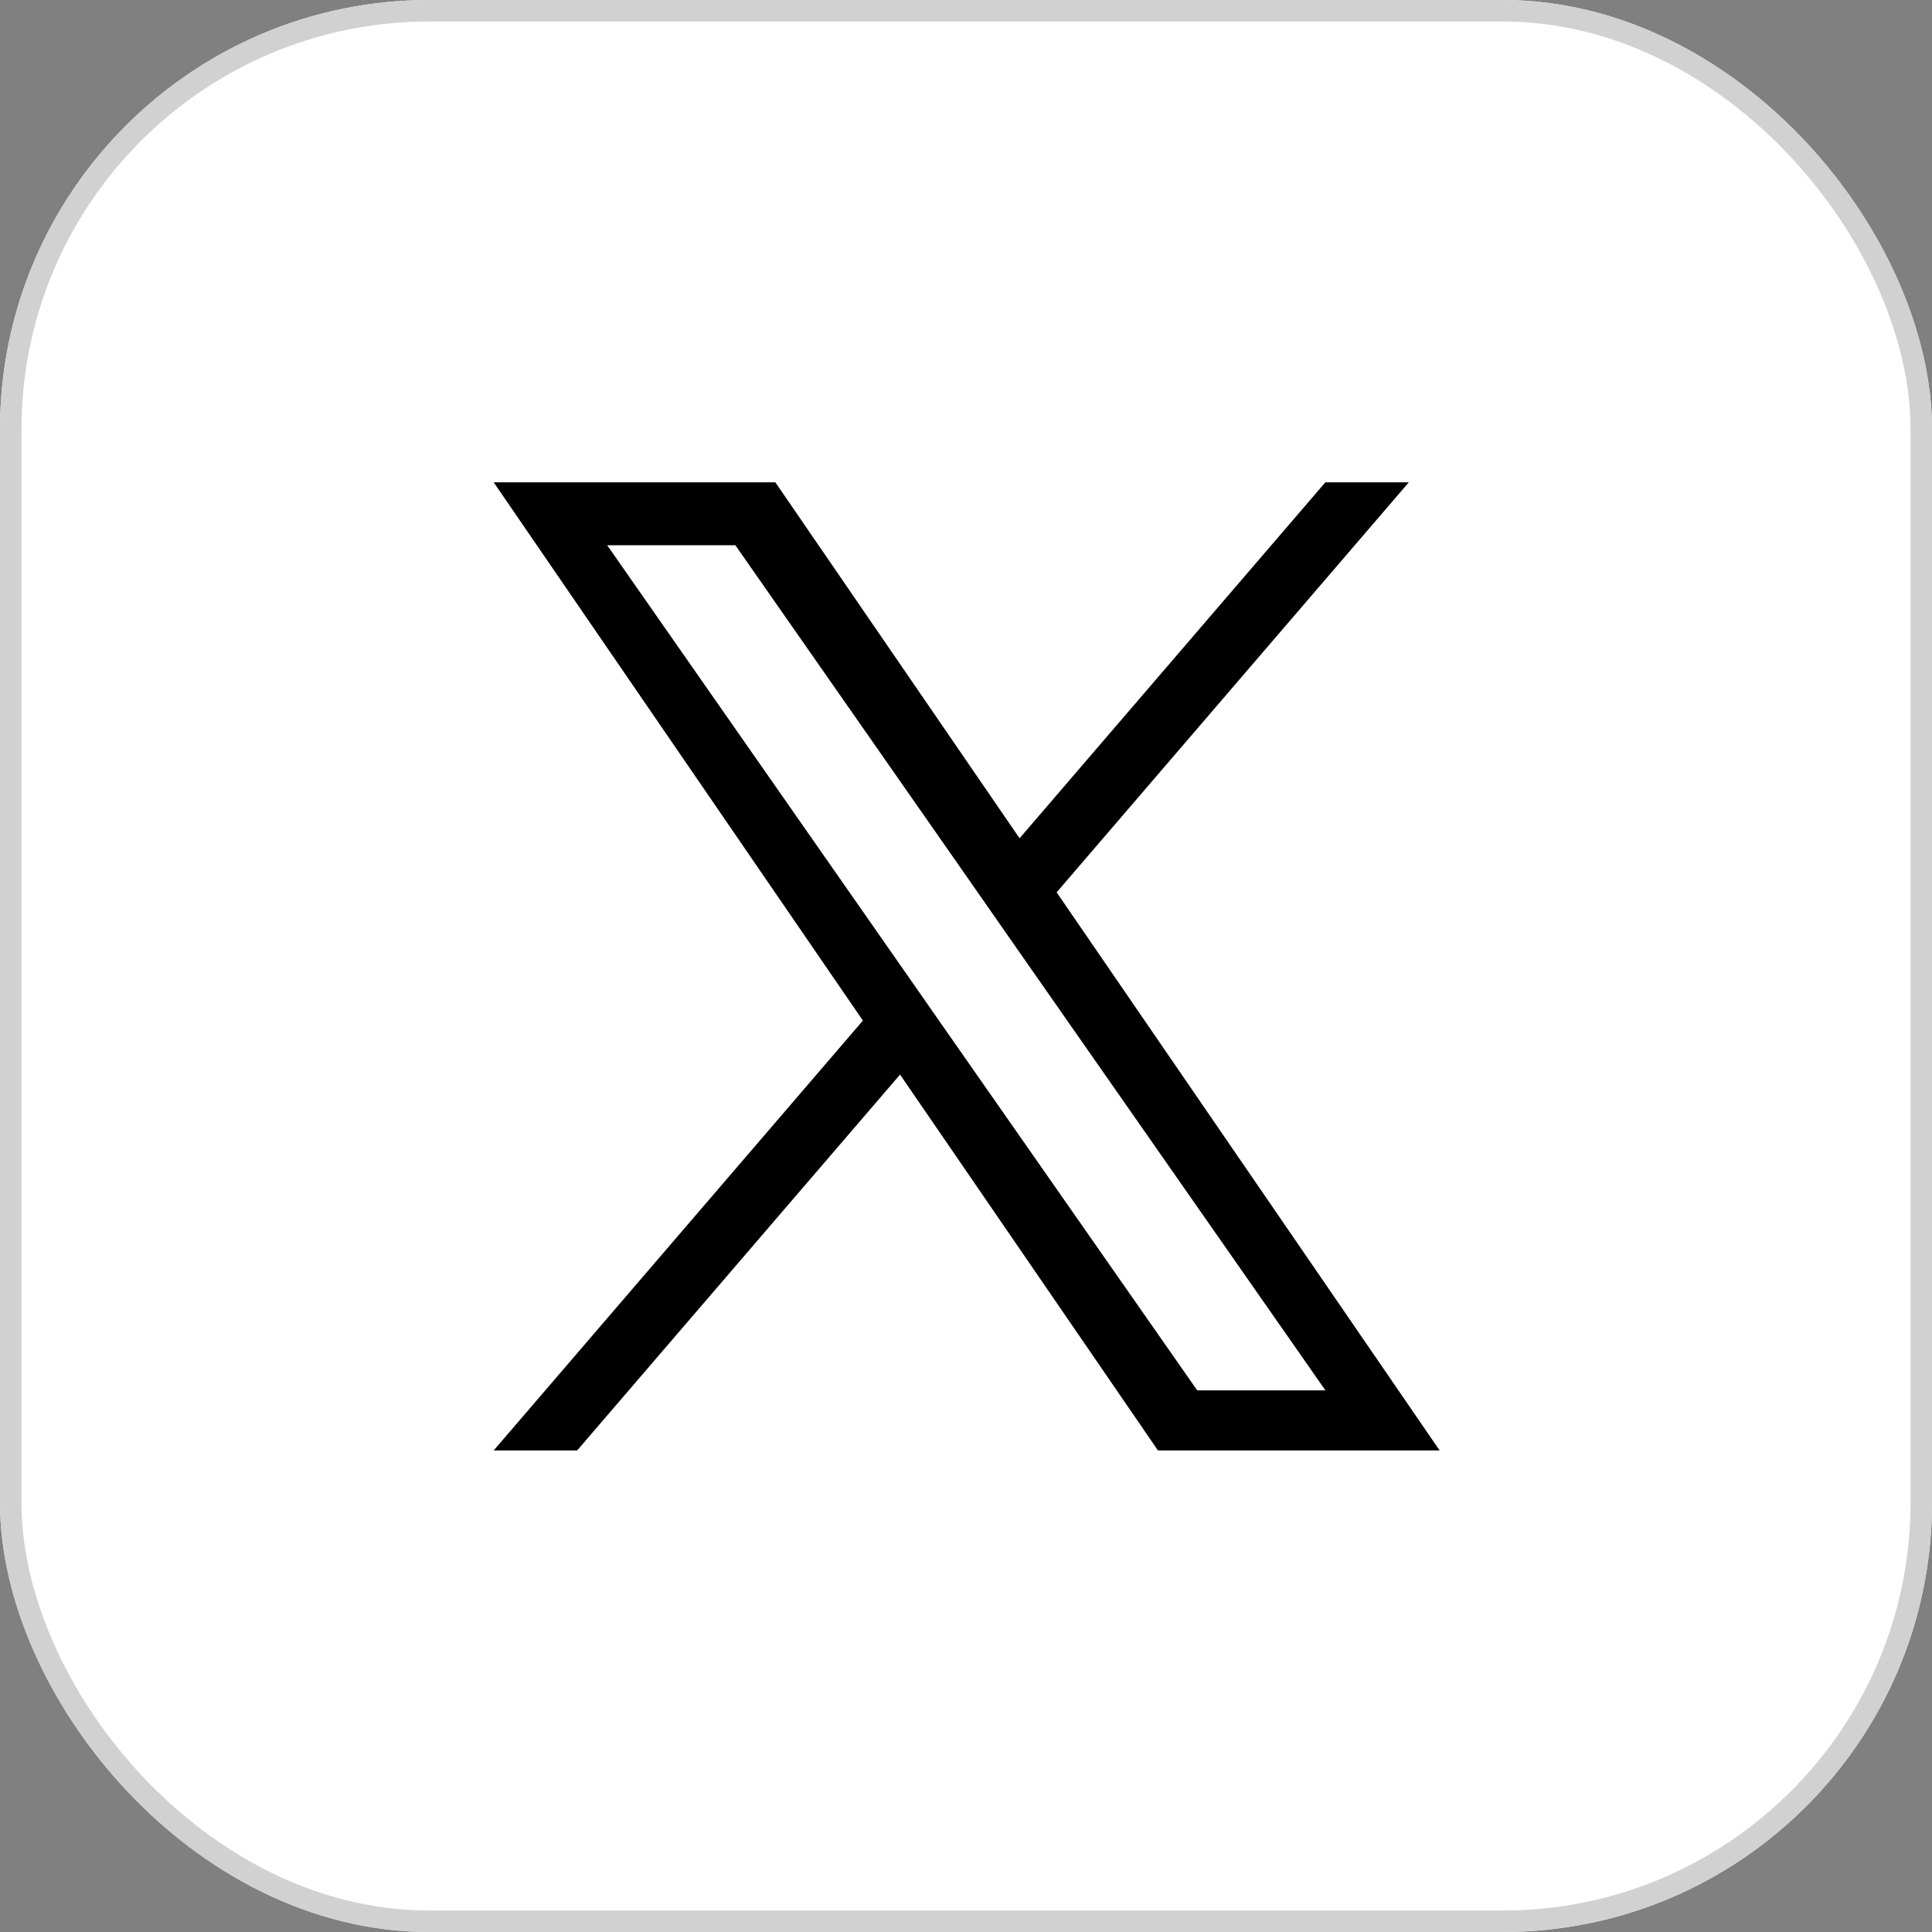
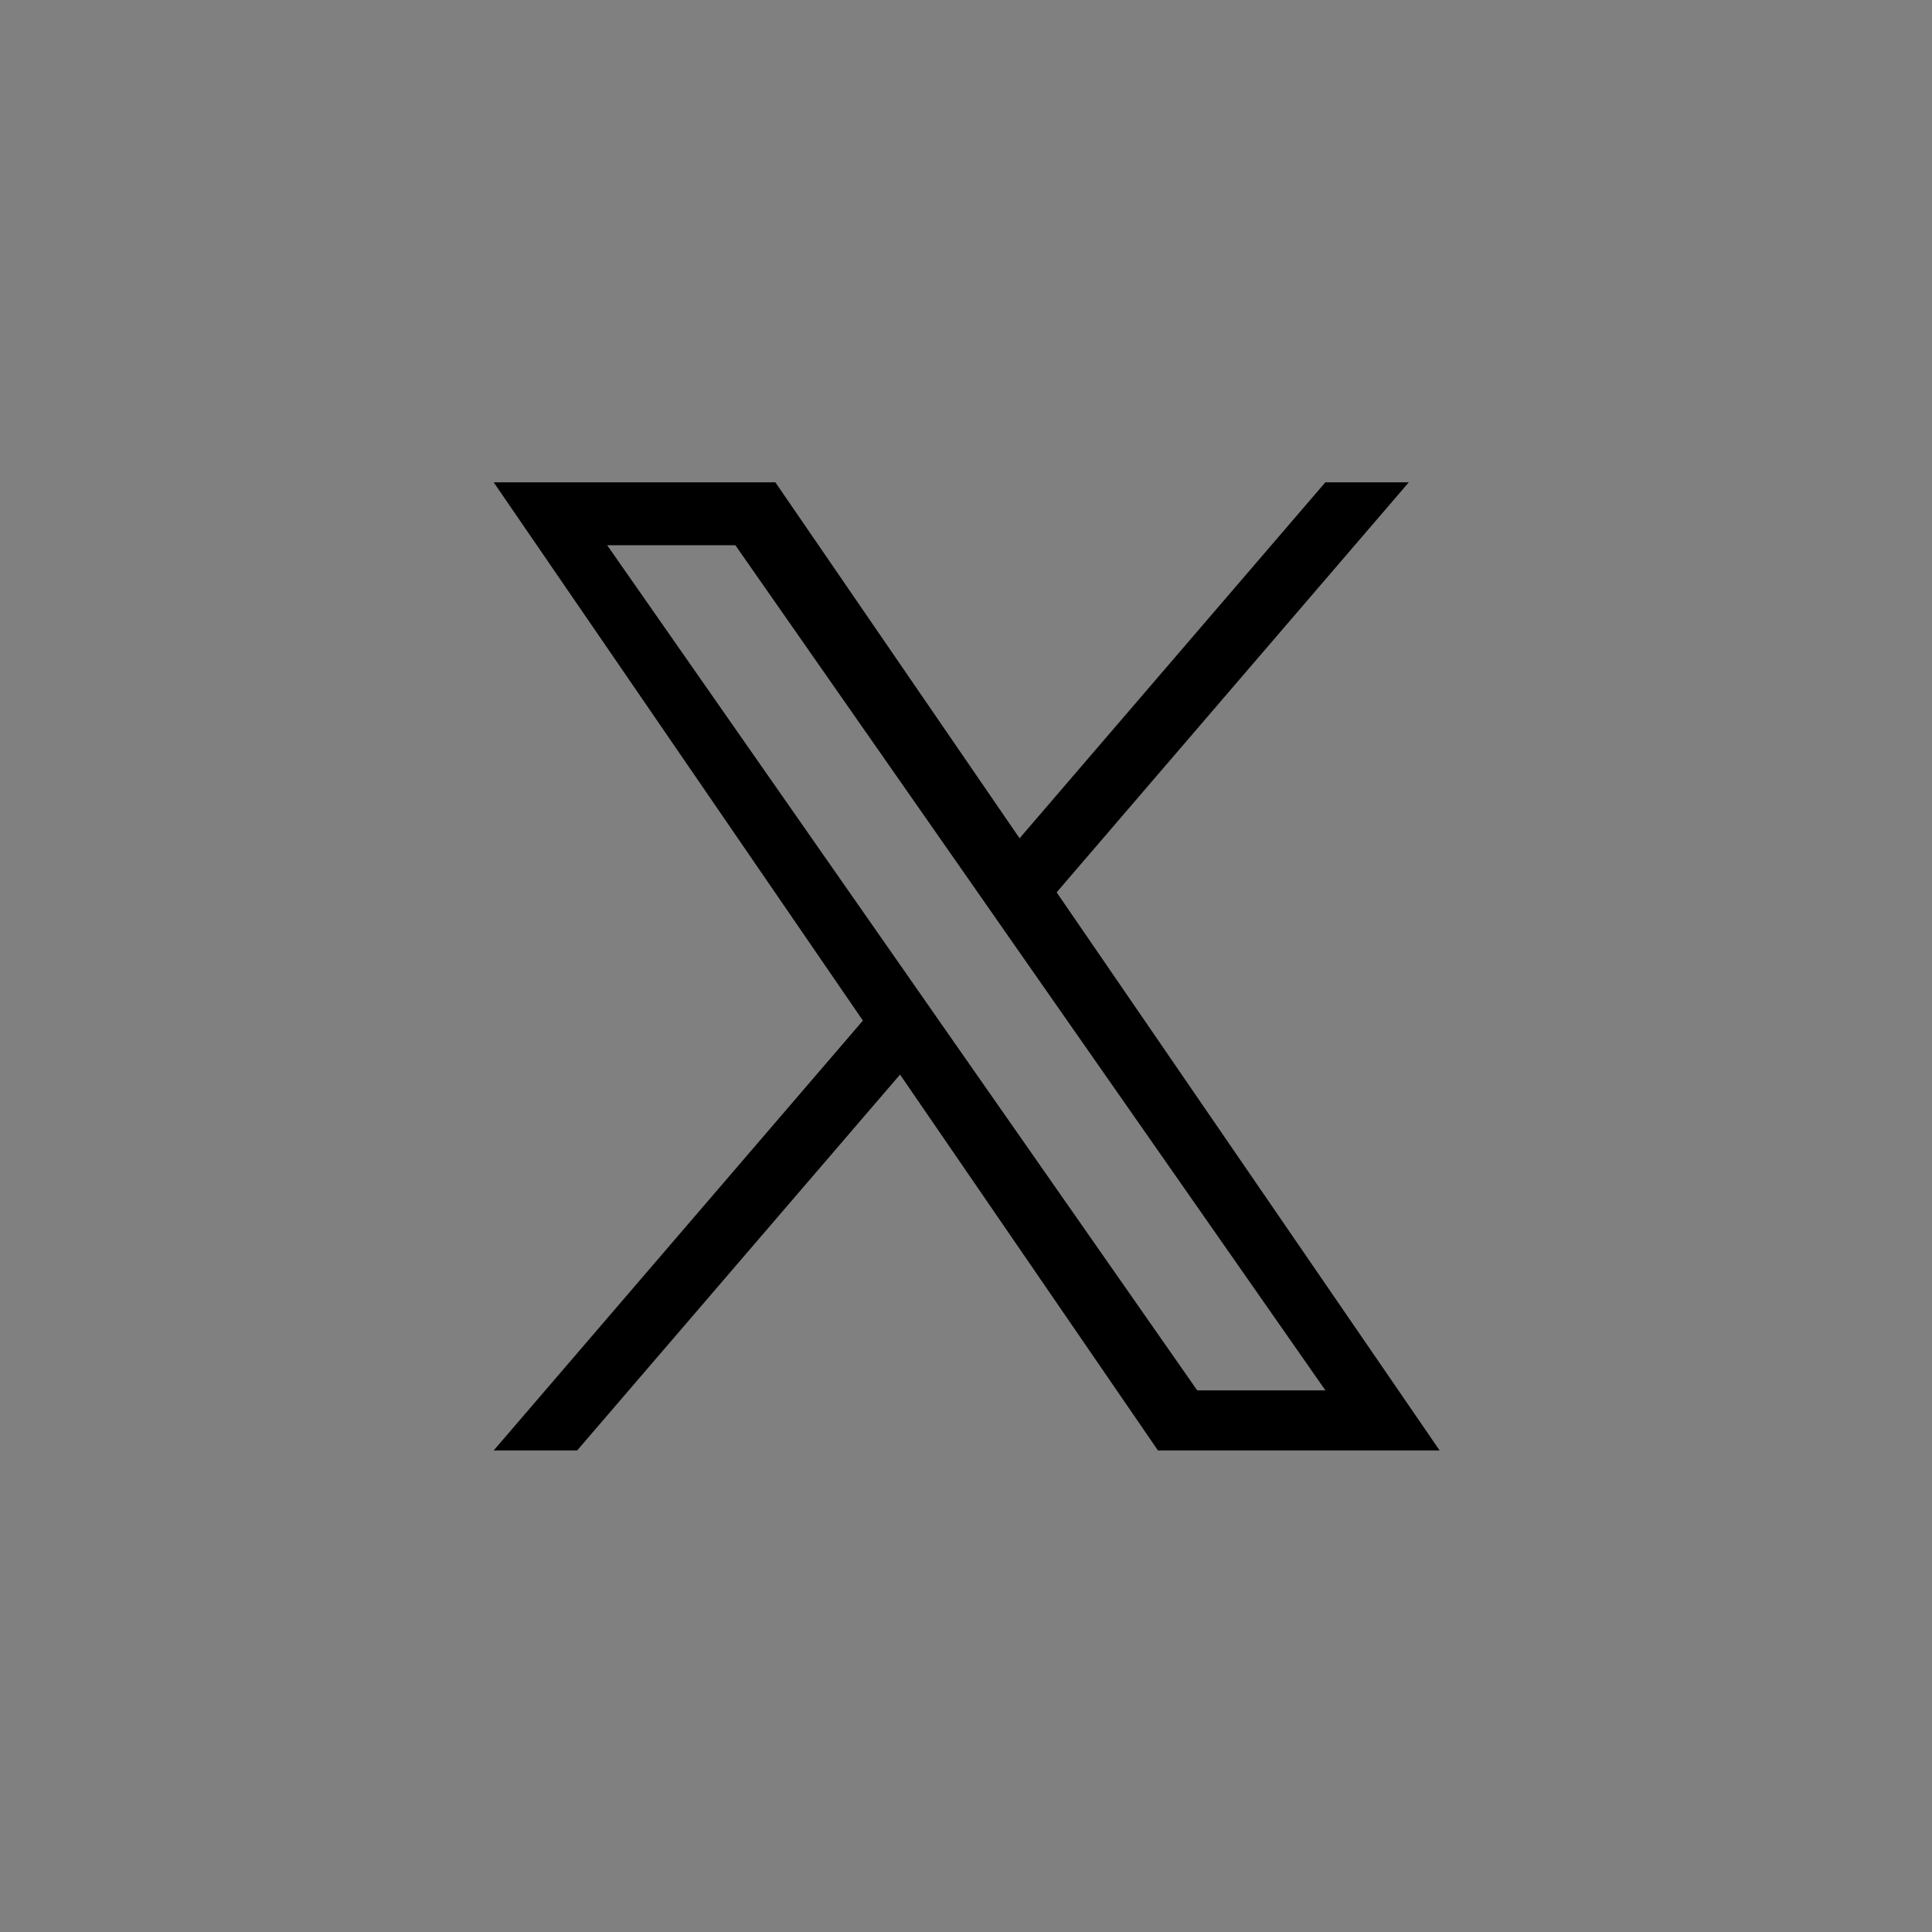
<svg xmlns="http://www.w3.org/2000/svg" id="Group_175525" data-name="Group 175525" width="90" height="90" viewBox="0 0 90 90">
  <rect x="0" y="0" width="90" height="90" fill="#808080" stroke="none" />
  <g id="Rectangle_54611" data-name="Rectangle 54611" fill="#fff" stroke="#d1d1d1" stroke-width="1">
-     <rect width="90" height="90" rx="20" stroke="none" />
-     <rect x="0.5" y="0.5" width="89" height="89" rx="19.5" fill="none" />
-   </g>
+     </g>
  <path id="twitter" d="M39.411,19.1,55.816,0H51.929L37.684,16.582,26.307,0H13.185l17.2,25.075L13.185,45.1h3.888L32.115,27.59,44.13,45.1H57.252L39.41,19.1Zm-5.325,6.2-1.743-2.5L18.473,2.931h5.971L35.638,18.965l1.743,2.5L51.931,42.3H45.959L34.086,25.3Z" transform="translate(9.812 22.468)" />
</svg>